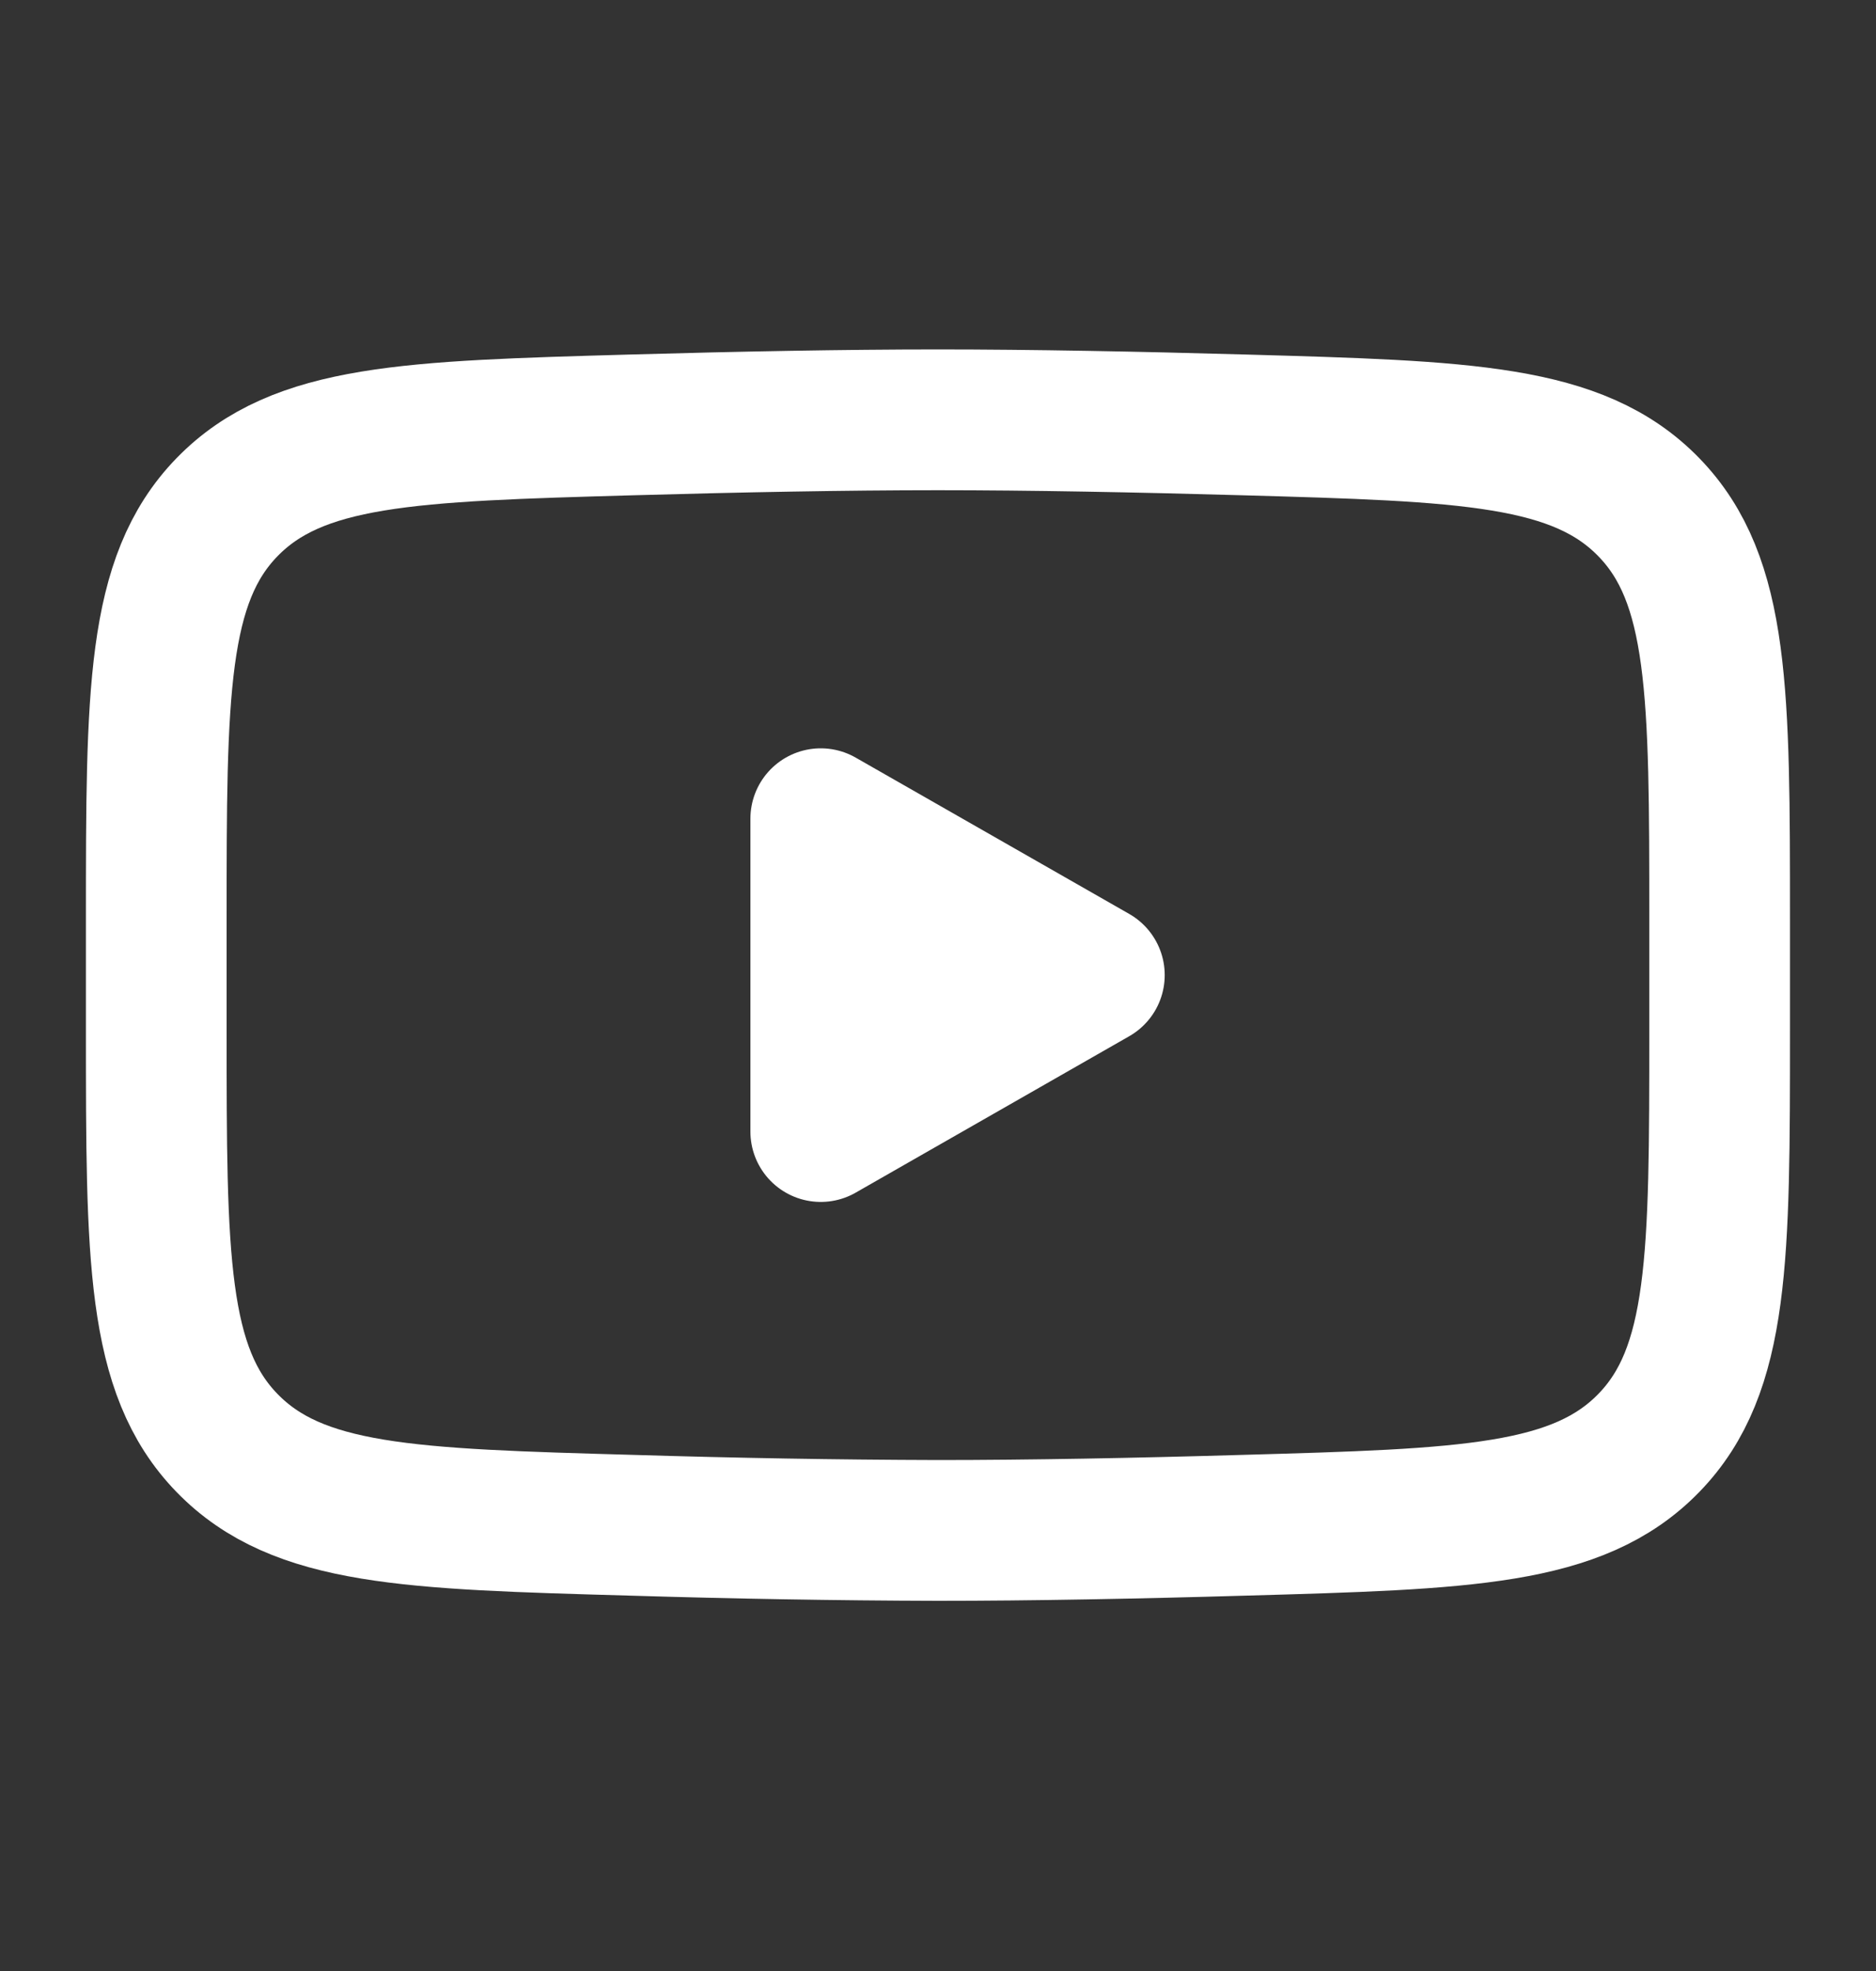
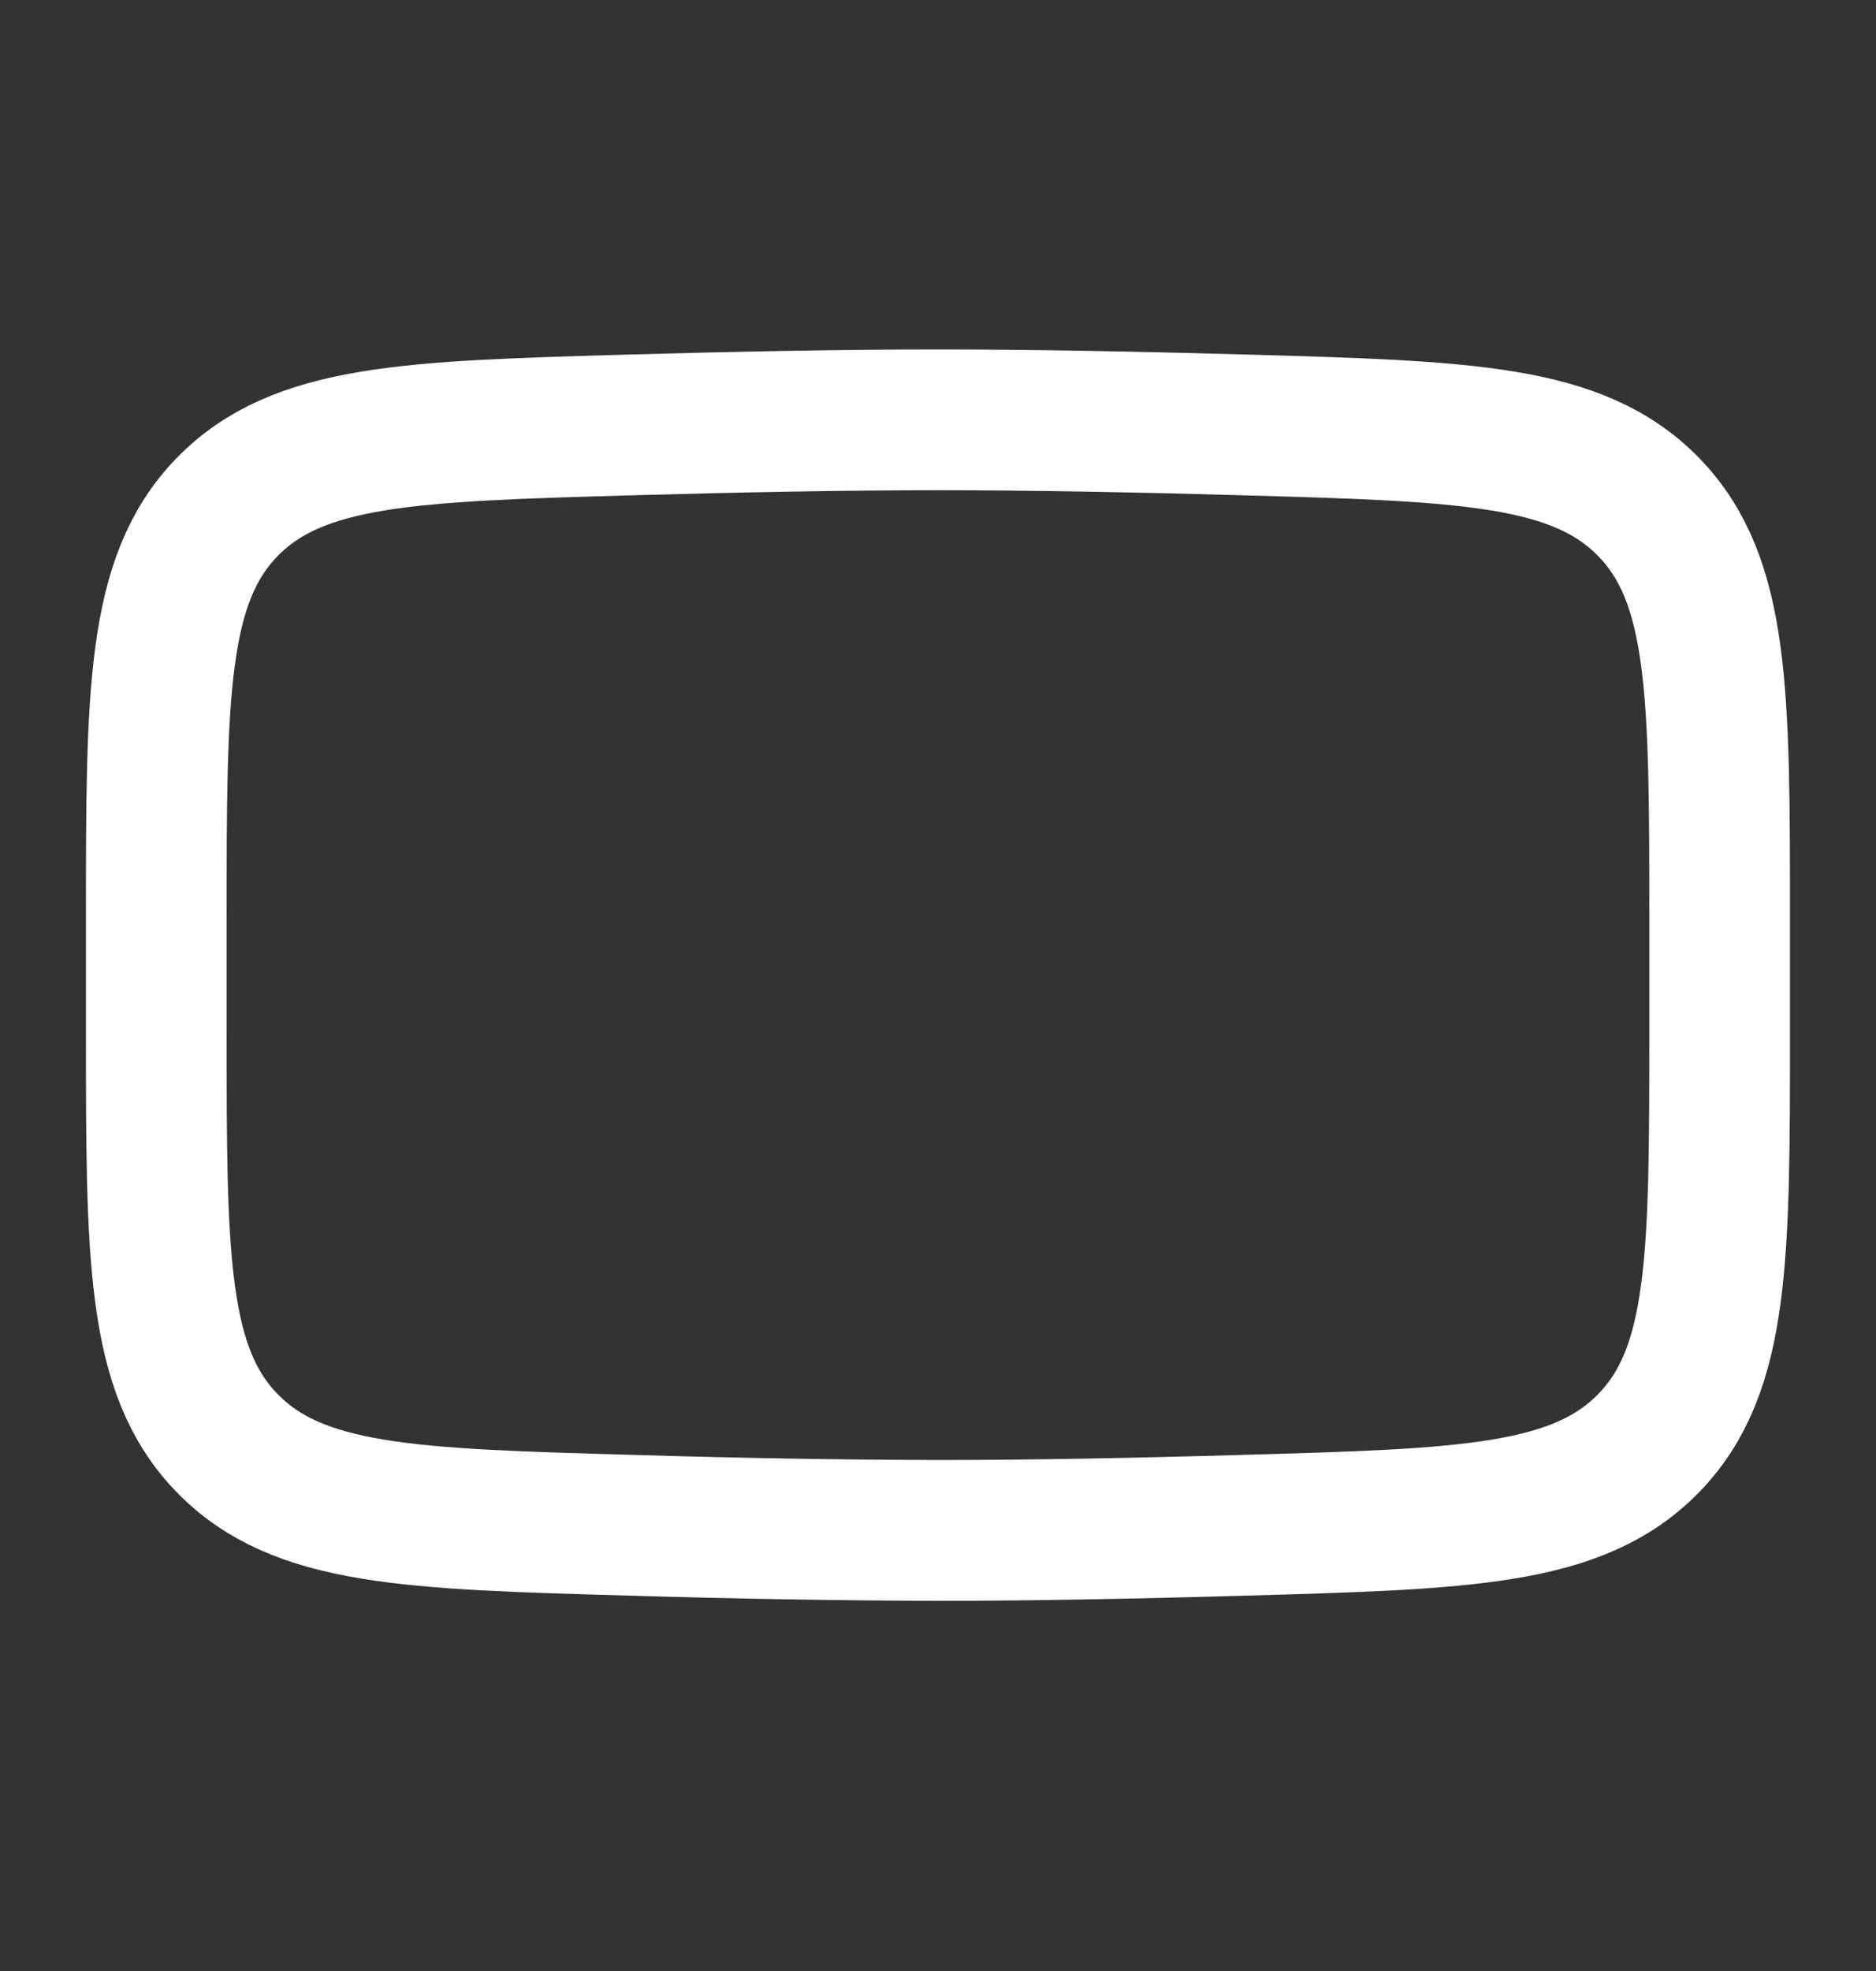
<svg xmlns="http://www.w3.org/2000/svg" width="20" height="21" viewBox="0 0 20 21" fill="none">
  <rect x="0" y="0" width="20" height="21" fill="#333333" stroke="none" />
-   <path d="M11.667 10.389L8.75 12.056V8.723L11.667 10.389Z" fill="white" stroke="white" stroke-width="1.5" stroke-linecap="round" stroke-linejoin="round" />
  <path d="M1.666 10.979V9.799C1.666 7.387 1.666 6.18 2.42 5.404C3.175 4.628 4.364 4.594 6.739 4.527C7.864 4.495 9.014 4.473 9.999 4.473C10.983 4.473 12.133 4.495 13.259 4.527C15.635 4.594 16.823 4.628 17.578 5.404C18.333 6.18 18.333 7.388 18.333 9.799V10.979C18.333 13.392 18.333 14.598 17.578 15.374C16.823 16.15 15.636 16.184 13.259 16.251C12.134 16.284 10.984 16.306 9.999 16.306C8.912 16.303 7.826 16.284 6.739 16.251C4.364 16.184 3.175 16.151 2.42 15.374C1.666 14.598 1.666 13.391 1.666 10.979V10.979Z" stroke="white" stroke-width="1.5" />
</svg>